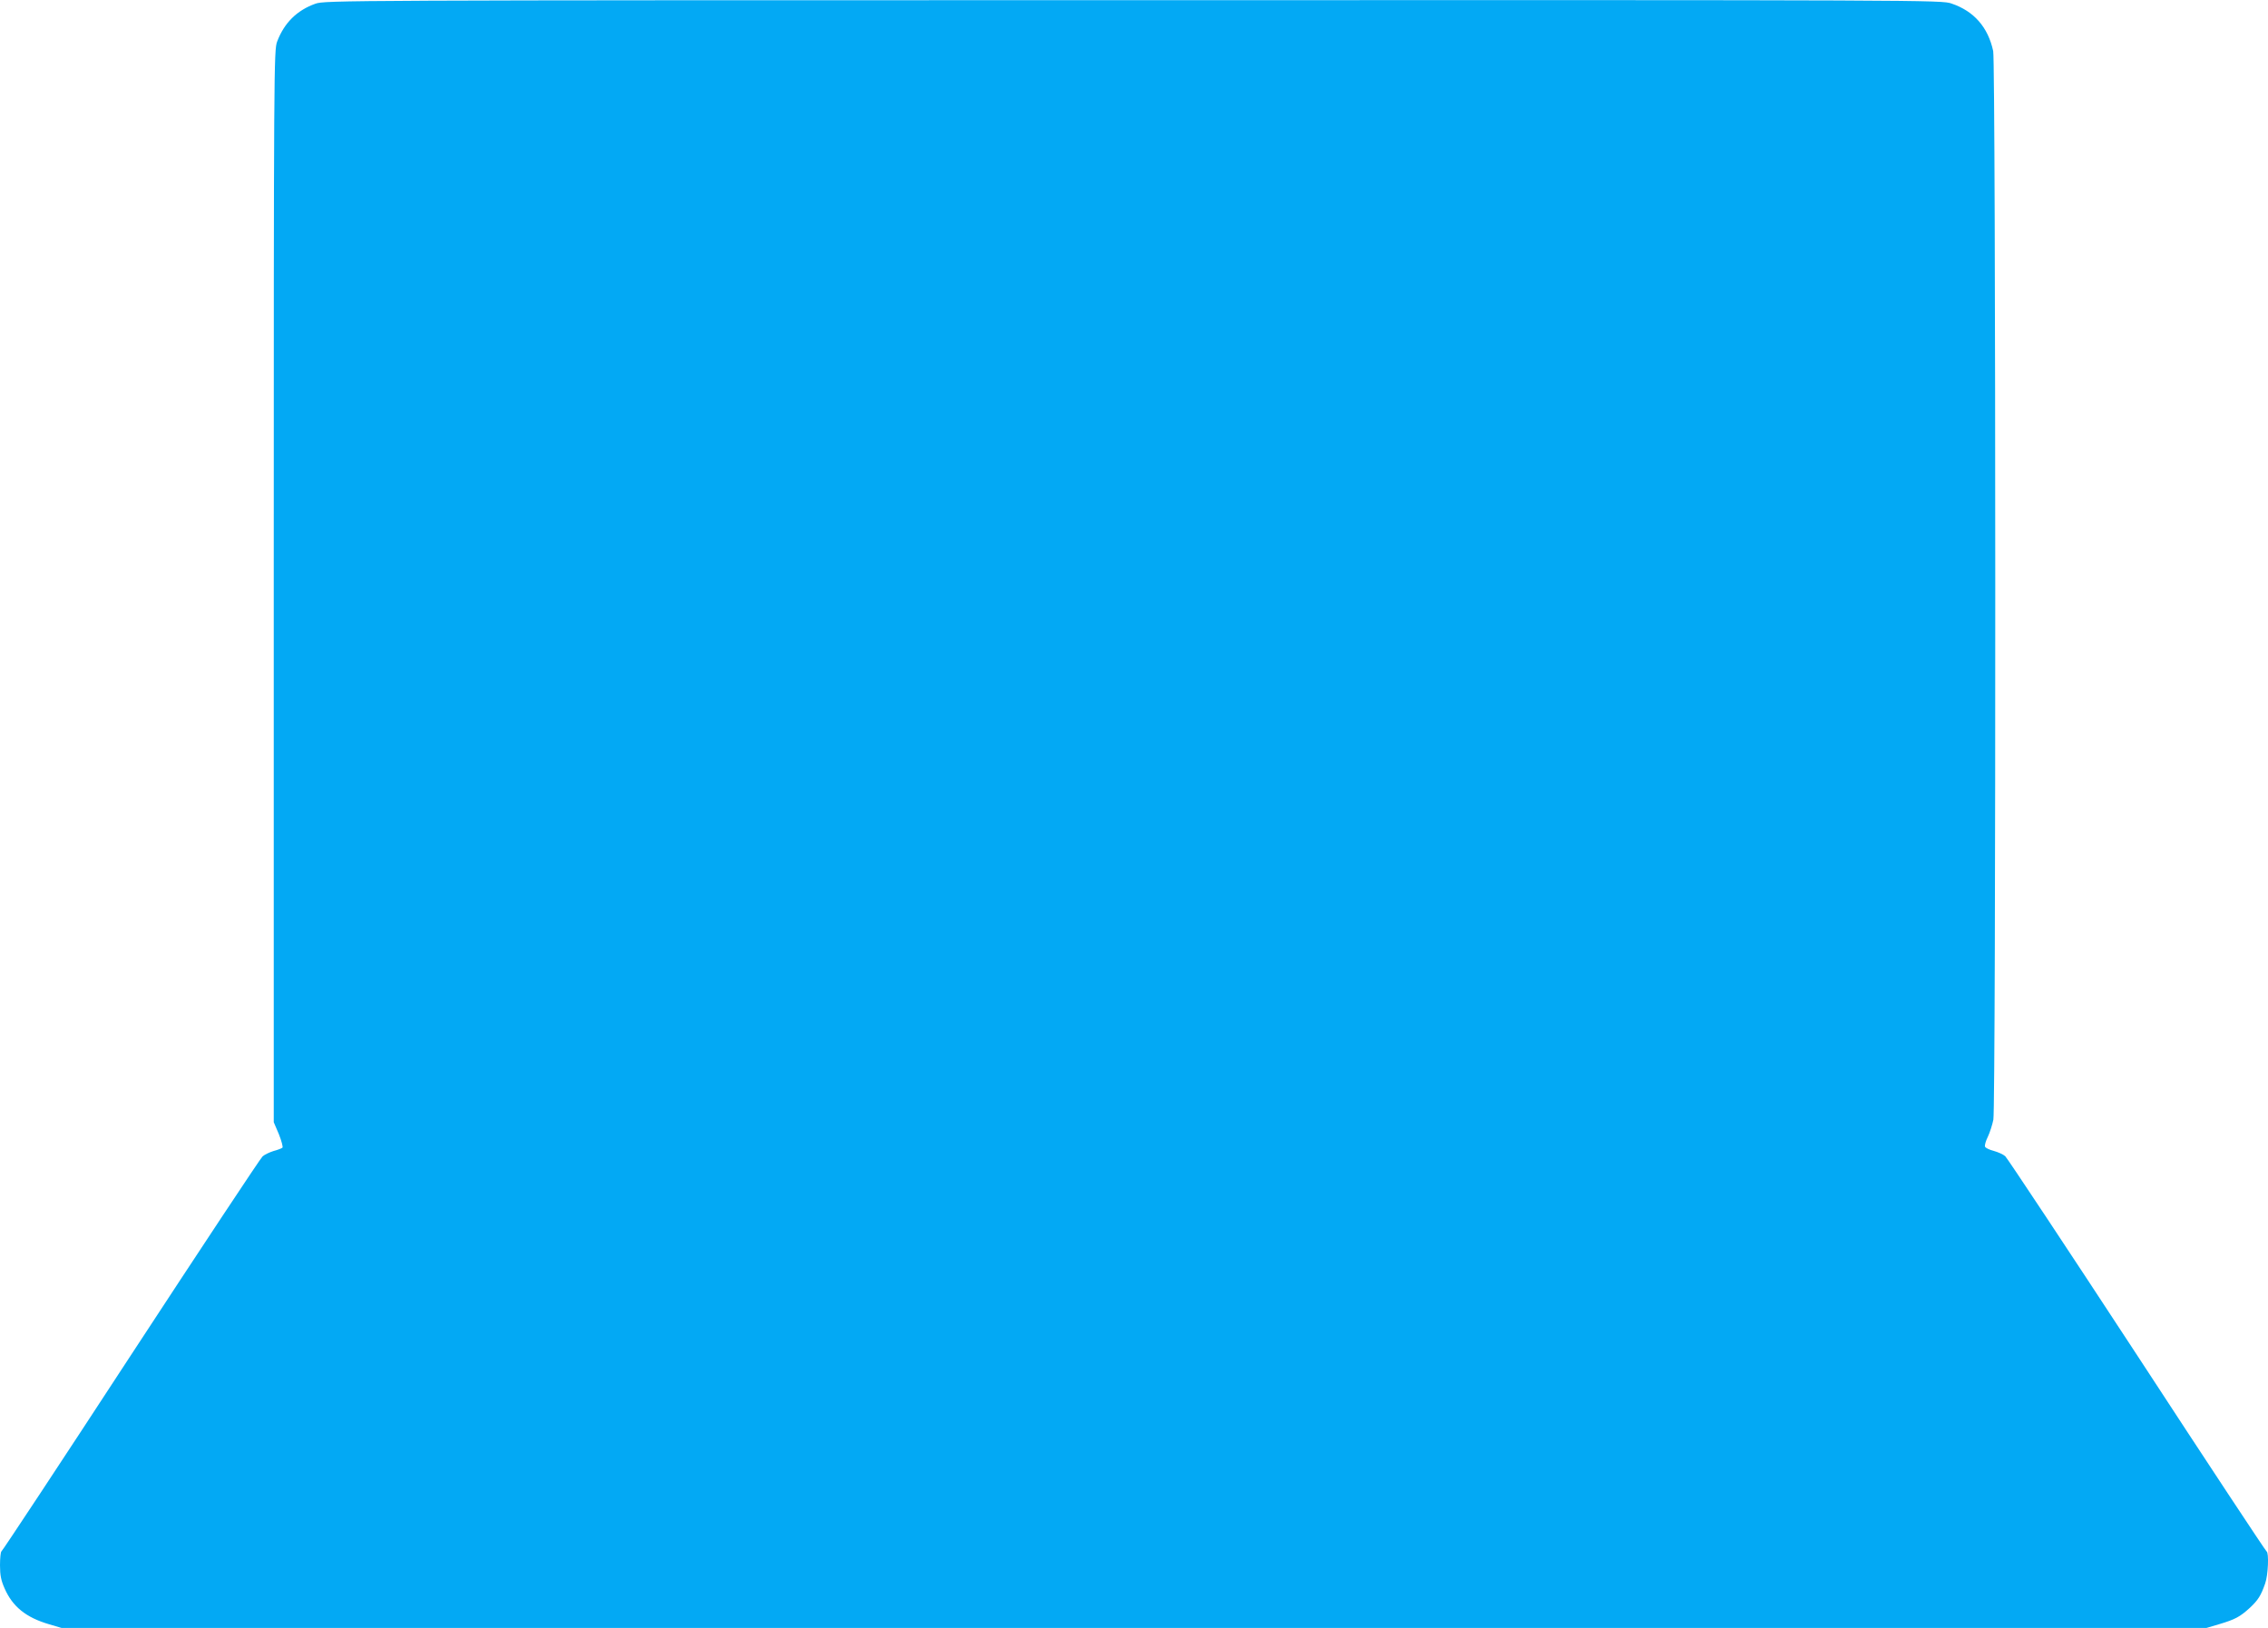
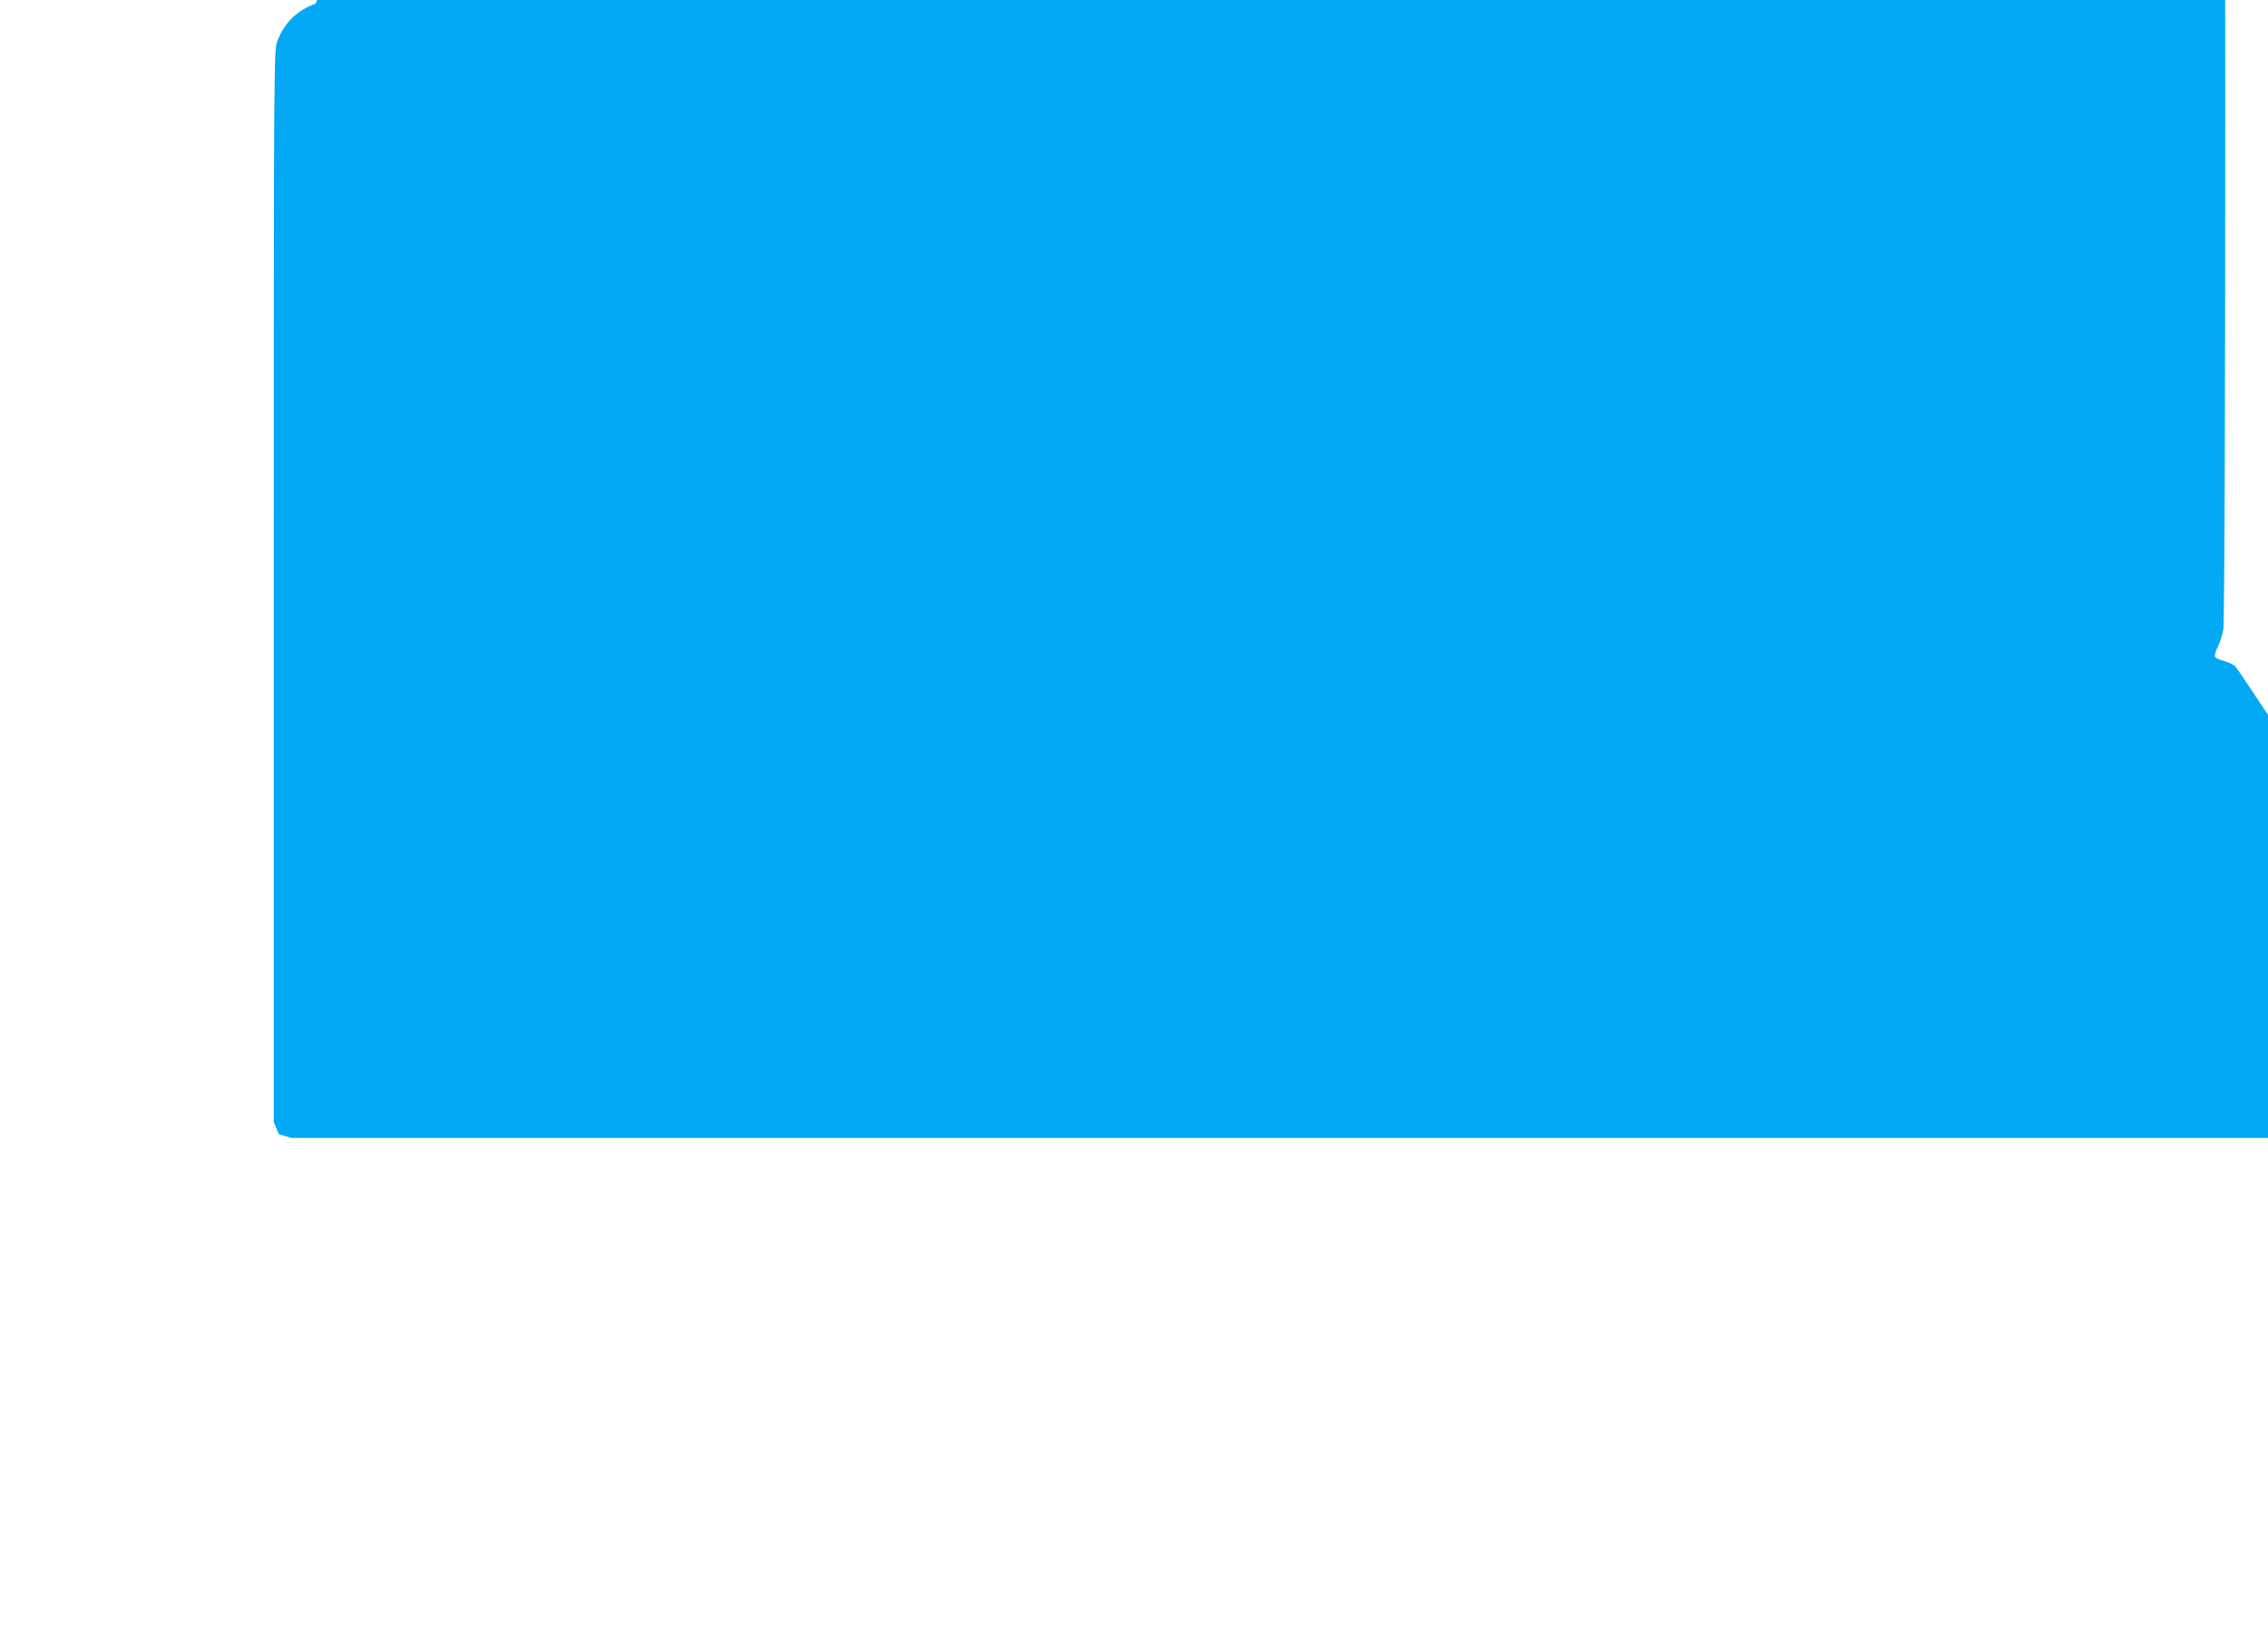
<svg xmlns="http://www.w3.org/2000/svg" version="1.0" width="1280pt" height="919pt" viewBox="0 0 1280 919" preserveAspectRatio="xMidYMid meet">
  <g transform="translate(0,919) scale(0.1,-0.1)" fill="#03a9f4" stroke="none">
-     <path d="M1780 9169 c-104 -37 -176 -108 -216 -214 -18 -49 -19 -131 -19 -3075 l0 -3025 29 -68 c15 -38 24 -72 20 -76 -5 -4 -28 -13 -51 -19 -22 -7 -50 -20 -61 -30 -11 -9 -345 -514 -743 -1122 -397 -608 -726 -1106 -731 -1108 -4 -2 -8 -37 -8 -78 0 -57 6 -86 26 -131 45 -103 121 -164 250 -202 l71 -21 6053 0 6053 0 71 21 c91 27 118 42 173 92 47 44 63 69 87 138 17 47 22 175 8 181 -5 2 -334 500 -731 1108 -398 608 -733 1113 -744 1123 -11 10 -40 23 -65 30 -24 6 -47 17 -49 24 -3 7 4 32 16 56 11 23 25 67 31 96 15 79 14 5962 -1 6033 -29 134 -108 225 -235 268 -56 20 -118 20 -4618 19 -4486 0 -4562 -1 -4616 -20z" />
+     <path d="M1780 9169 c-104 -37 -176 -108 -216 -214 -18 -49 -19 -131 -19 -3075 l0 -3025 29 -68 l71 -21 6053 0 6053 0 71 21 c91 27 118 42 173 92 47 44 63 69 87 138 17 47 22 175 8 181 -5 2 -334 500 -731 1108 -398 608 -733 1113 -744 1123 -11 10 -40 23 -65 30 -24 6 -47 17 -49 24 -3 7 4 32 16 56 11 23 25 67 31 96 15 79 14 5962 -1 6033 -29 134 -108 225 -235 268 -56 20 -118 20 -4618 19 -4486 0 -4562 -1 -4616 -20z" />
  </g>
</svg>